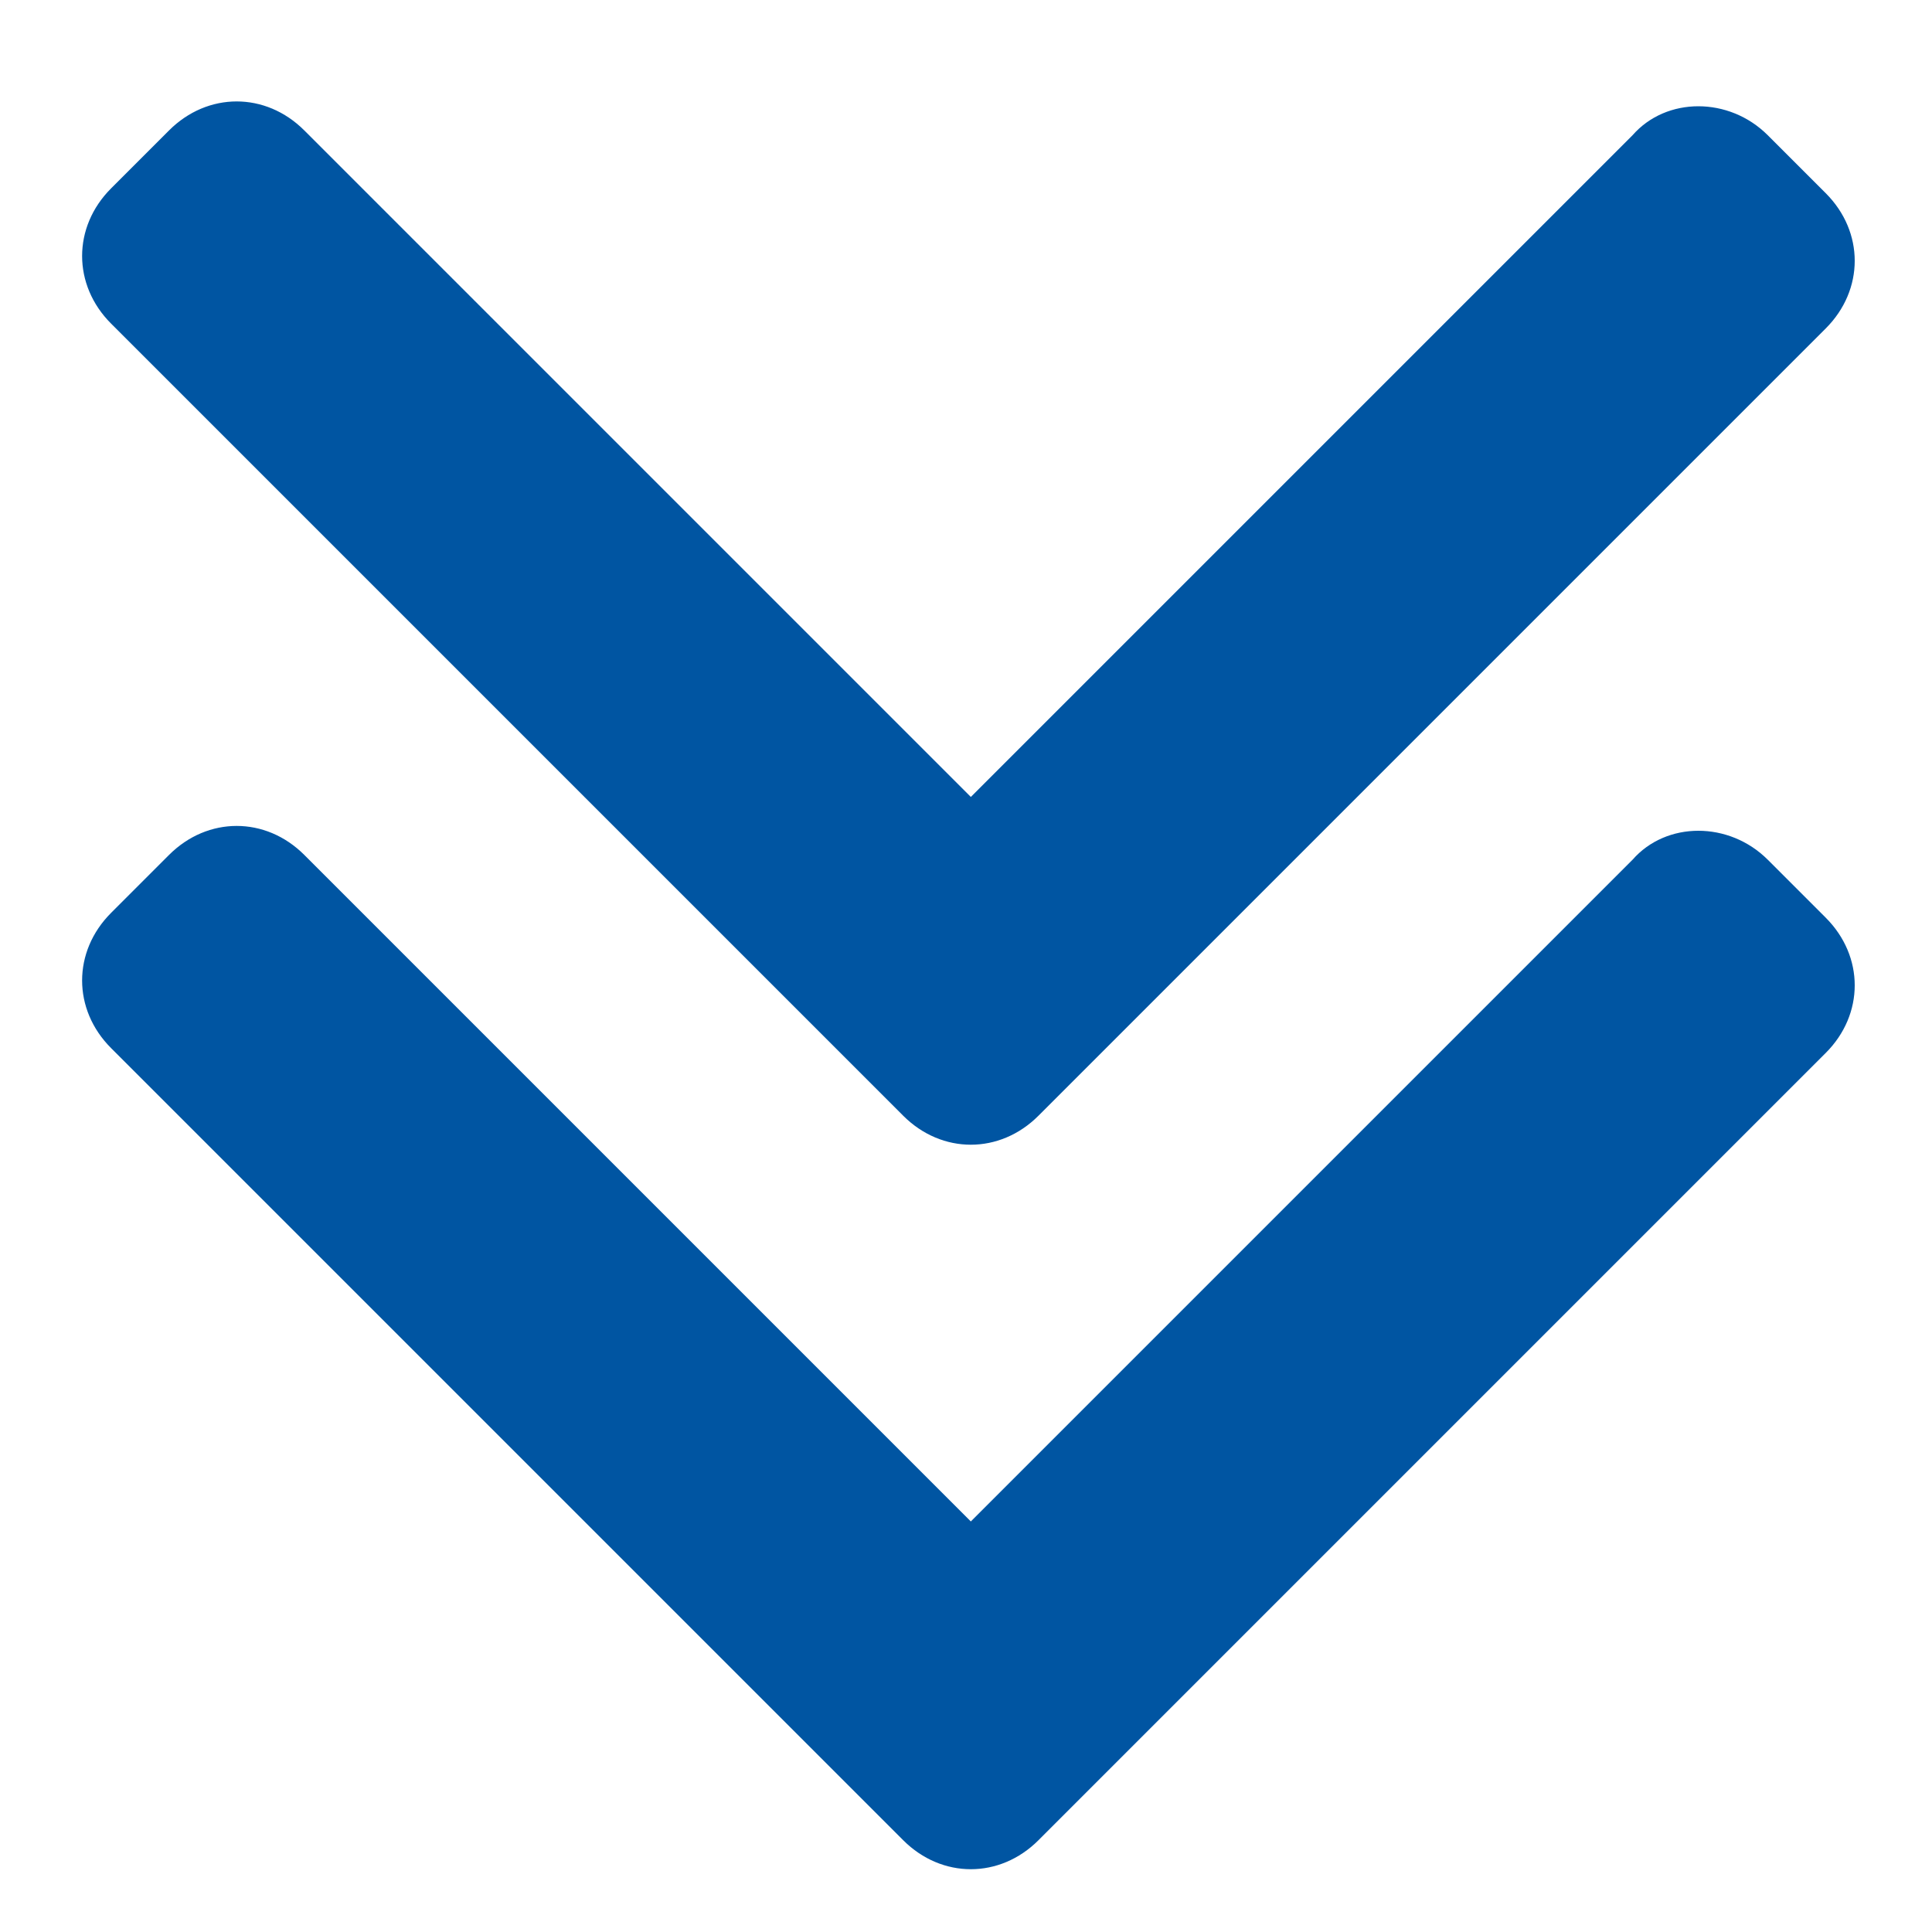
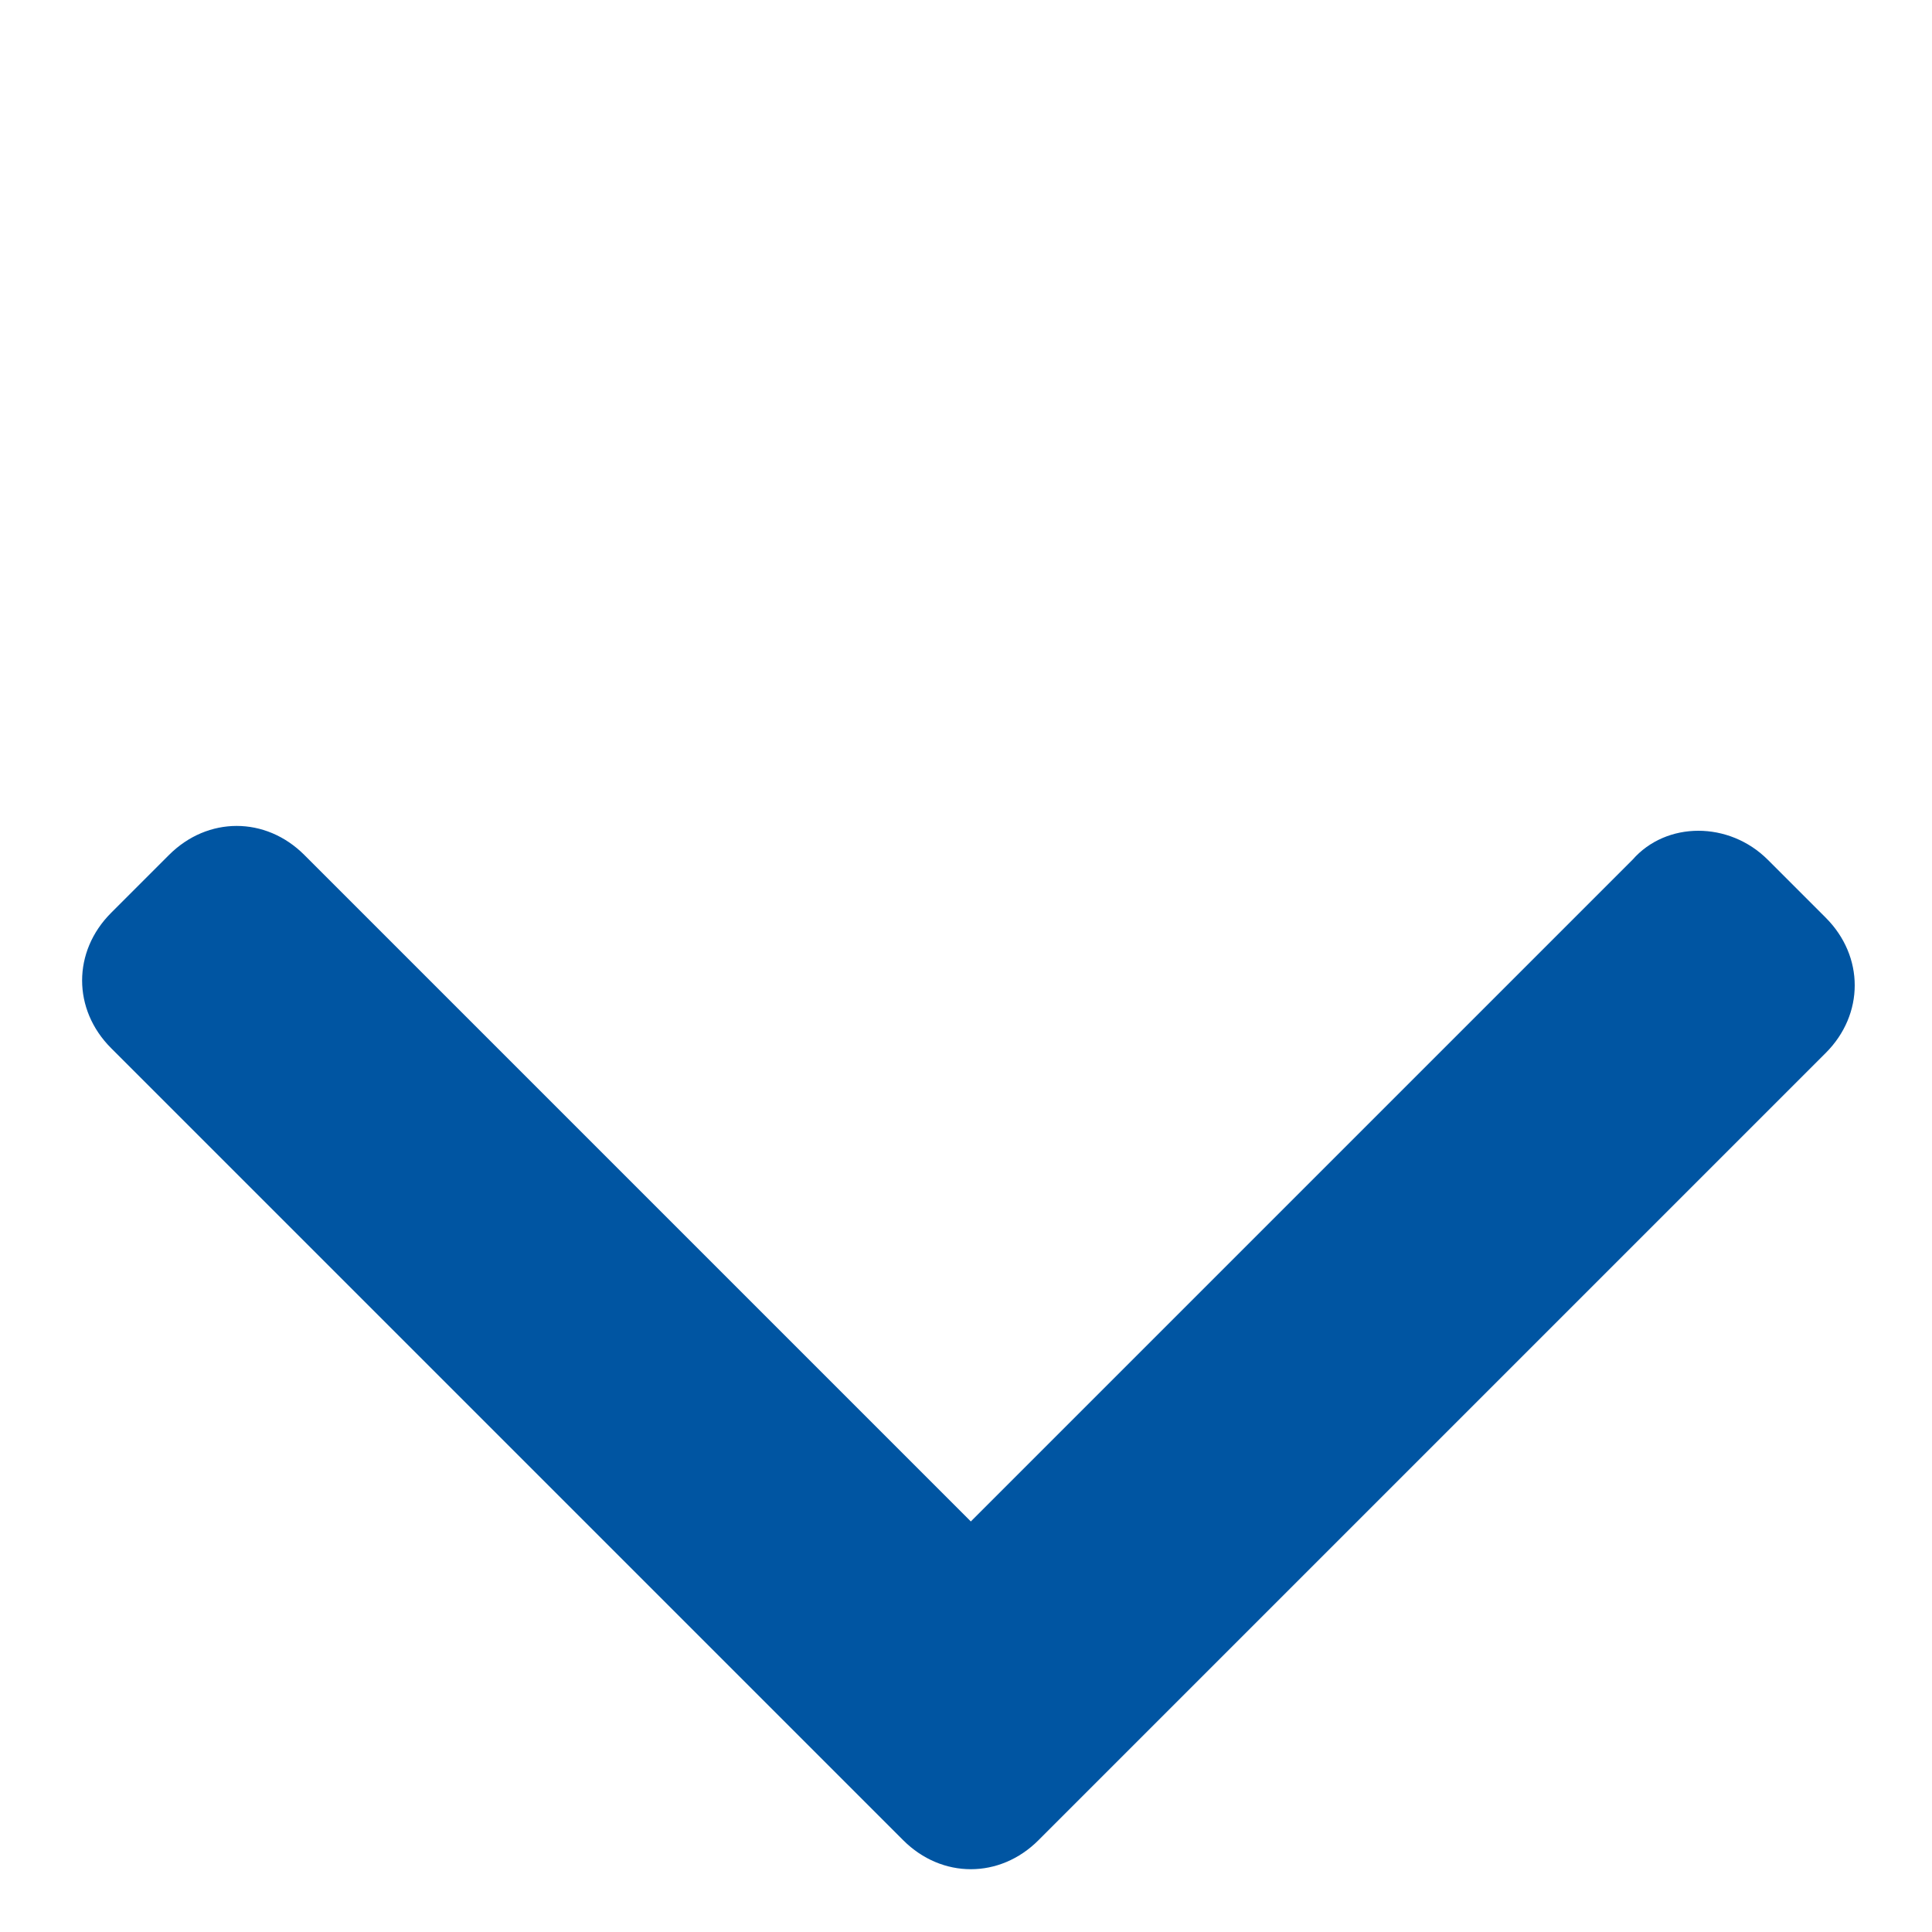
<svg xmlns="http://www.w3.org/2000/svg" version="1.1" id="Layer_1" x="0px" y="0px" viewBox="0 0 80 80" style="enable-background:new 0 0 80 80;" xml:space="preserve" width="80" height="80">
  <style type="text/css">
	.st0{fill:none;}
	.st1{fill:#0055A2;}
</style>
-   <rect class="st0" width="80" height="80" />
  <path class="st1" d="M75.6,43.6c0.8-0.8,1.2-1.8,1.2-2.8s-0.4-2-1.2-2.8l-2.4-2.4c-1.6-1.6-4.2-1.6-5.6,0L40.2,63L12.6,35.4  c-0.8-0.8-1.8-1.2-2.8-1.2s-2,0.4-2.8,1.2l-2.4,2.4c-0.8,0.8-1.2,1.8-1.2,2.8s0.4,2,1.2,2.8l32.8,32.8c0.8,0.8,1.8,1.2,2.8,1.2  s2-0.4,2.8-1.2L75.6,43.6z" />
-   <path class="st1" d="M75.6,13.6c0.8-0.8,1.2-1.8,1.2-2.8s-0.4-2-1.2-2.8l-2.4-2.4C71.6,4,69,4,67.6,5.6L40.2,33L12.6,5.4  c-0.8-0.8-1.8-1.2-2.8-1.2S7.8,4.6,7,5.4L4.6,7.8c-0.8,0.8-1.2,1.8-1.2,2.8s0.4,2,1.2,2.8l32.8,32.8c0.8,0.8,1.8,1.2,2.8,1.2  s2-0.4,2.8-1.2L75.6,13.6z" />
</svg>